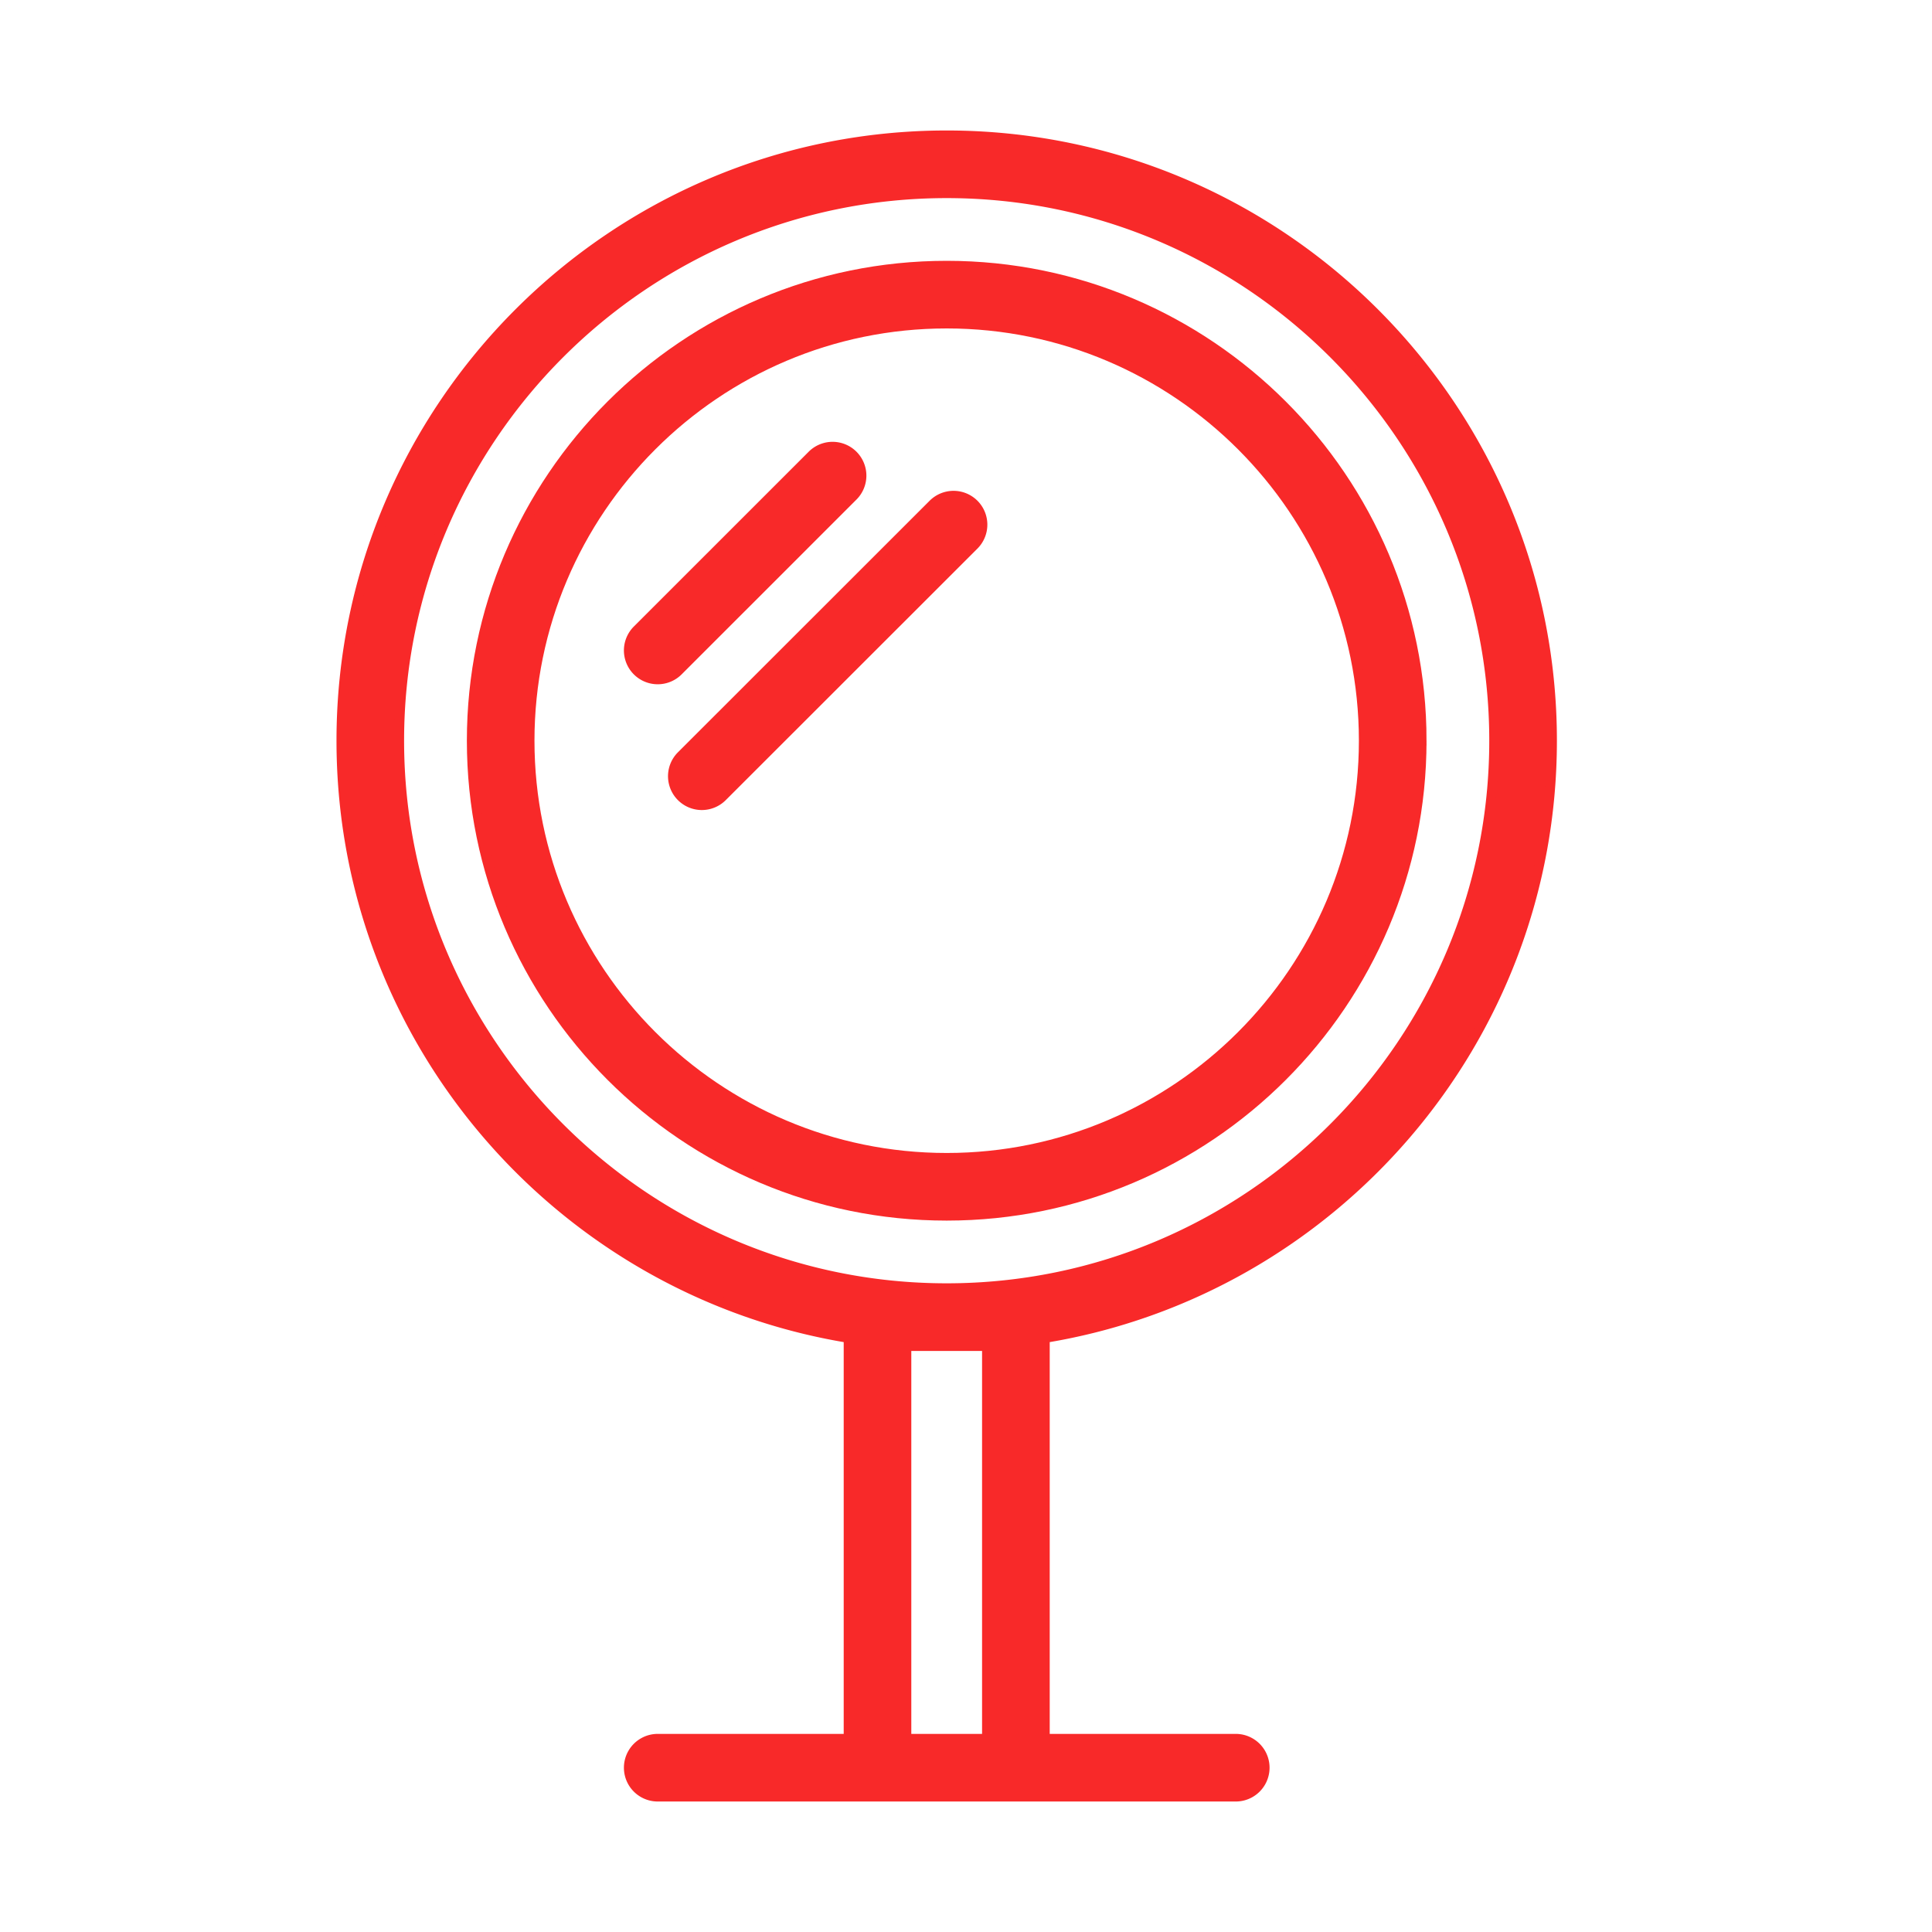
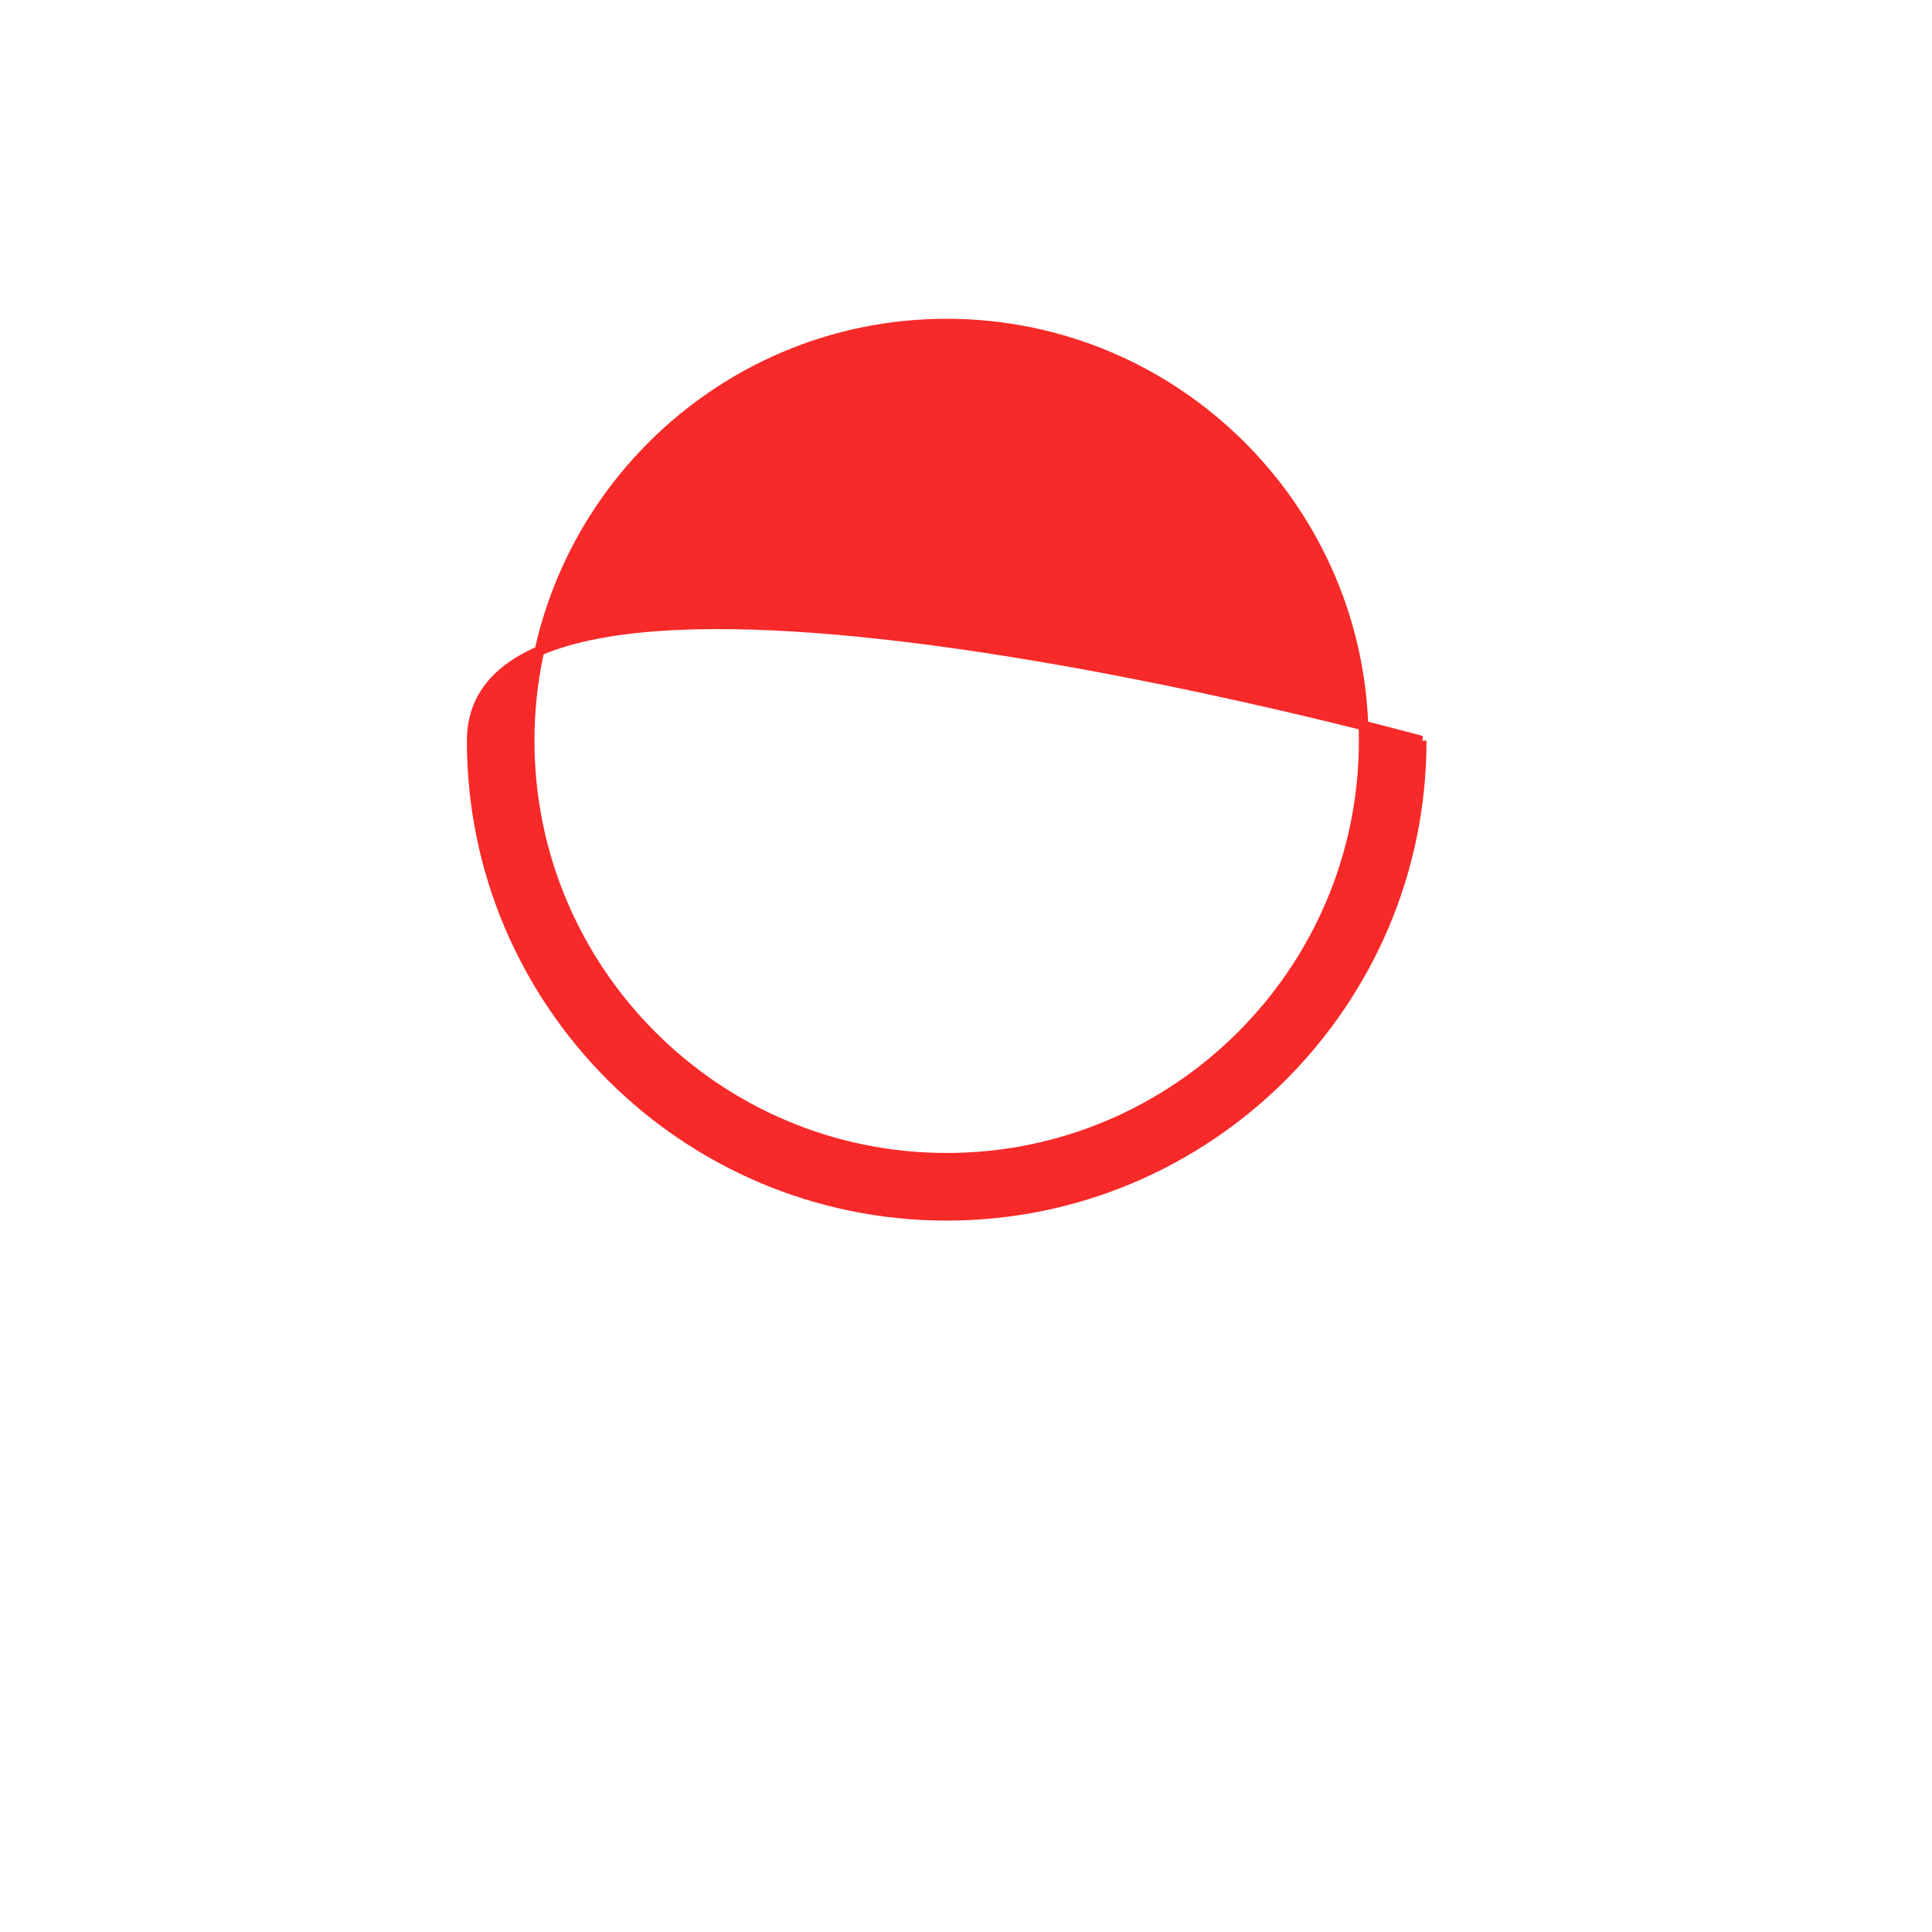
<svg xmlns="http://www.w3.org/2000/svg" viewBox="0 0 100 100" fill-rule="evenodd">
  <g class="t-group-origins">
-     <path d="M80.335 38.338c0-17.278-14.057-31.334-31.334-31.334S17.667 21.06 17.667 38.338c0 15.548 11.384 28.482 26.253 30.918v20.74h-9.876a1.5 1.5 0 1 0 0 3h29.918a1.5 1.5 0 1 0 0-3h-9.879v-20.74c14.868-2.437 26.252-15.37 26.252-30.918zm-59.669 0c0-15.624 12.71-28.334 28.334-28.334s28.334 12.71 28.334 28.334c0 15.625-12.711 28.336-28.334 28.336S20.666 53.962 20.666 38.338zm30.416 31.336v20.322h-4.163V69.674h4.163z" stroke-width="0.5" stroke="#f82929" fill="#f82929" stroke-width-old="0" />
-     <path d="M73.587 38.338c0-13.558-11.029-24.588-24.586-24.588S24.415 24.78 24.415 38.338c0 13.559 11.029 24.59 24.586 24.59 13.556-.001 24.586-11.031 24.586-24.59zm-46.173 0c0-11.904 9.684-21.588 21.586-21.588 11.903 0 21.586 9.684 21.586 21.588 0 11.905-9.684 21.59-21.586 21.59-11.902-.001-21.586-9.686-21.586-21.59z" stroke-width="0.5" stroke="#f82929" fill="#f82929" stroke-width-old="0" />
-     <path d="M44.136 25.698a1.5 1.5 0 1 0-2.121-2.121l-9.032 9.03a1.5 1.5 0 1 0 2.122 2.121l9.031-9.03zm6.28.397a1.501 1.501 0 0 0-2.122 0L35.266 39.116a1.5 1.5 0 1 0 2.122 2.122l13.028-13.021a1.502 1.502 0 0 0 0-2.122z" stroke-width="0.5" stroke="#f82929" fill="#f82929" stroke-width-old="0" />
+     <path d="M73.587 38.338S24.415 24.78 24.415 38.338c0 13.559 11.029 24.59 24.586 24.59 13.556-.001 24.586-11.031 24.586-24.59zm-46.173 0c0-11.904 9.684-21.588 21.586-21.588 11.903 0 21.586 9.684 21.586 21.588 0 11.905-9.684 21.59-21.586 21.59-11.902-.001-21.586-9.686-21.586-21.59z" stroke-width="0.5" stroke="#f82929" fill="#f82929" stroke-width-old="0" />
  </g>
</svg>